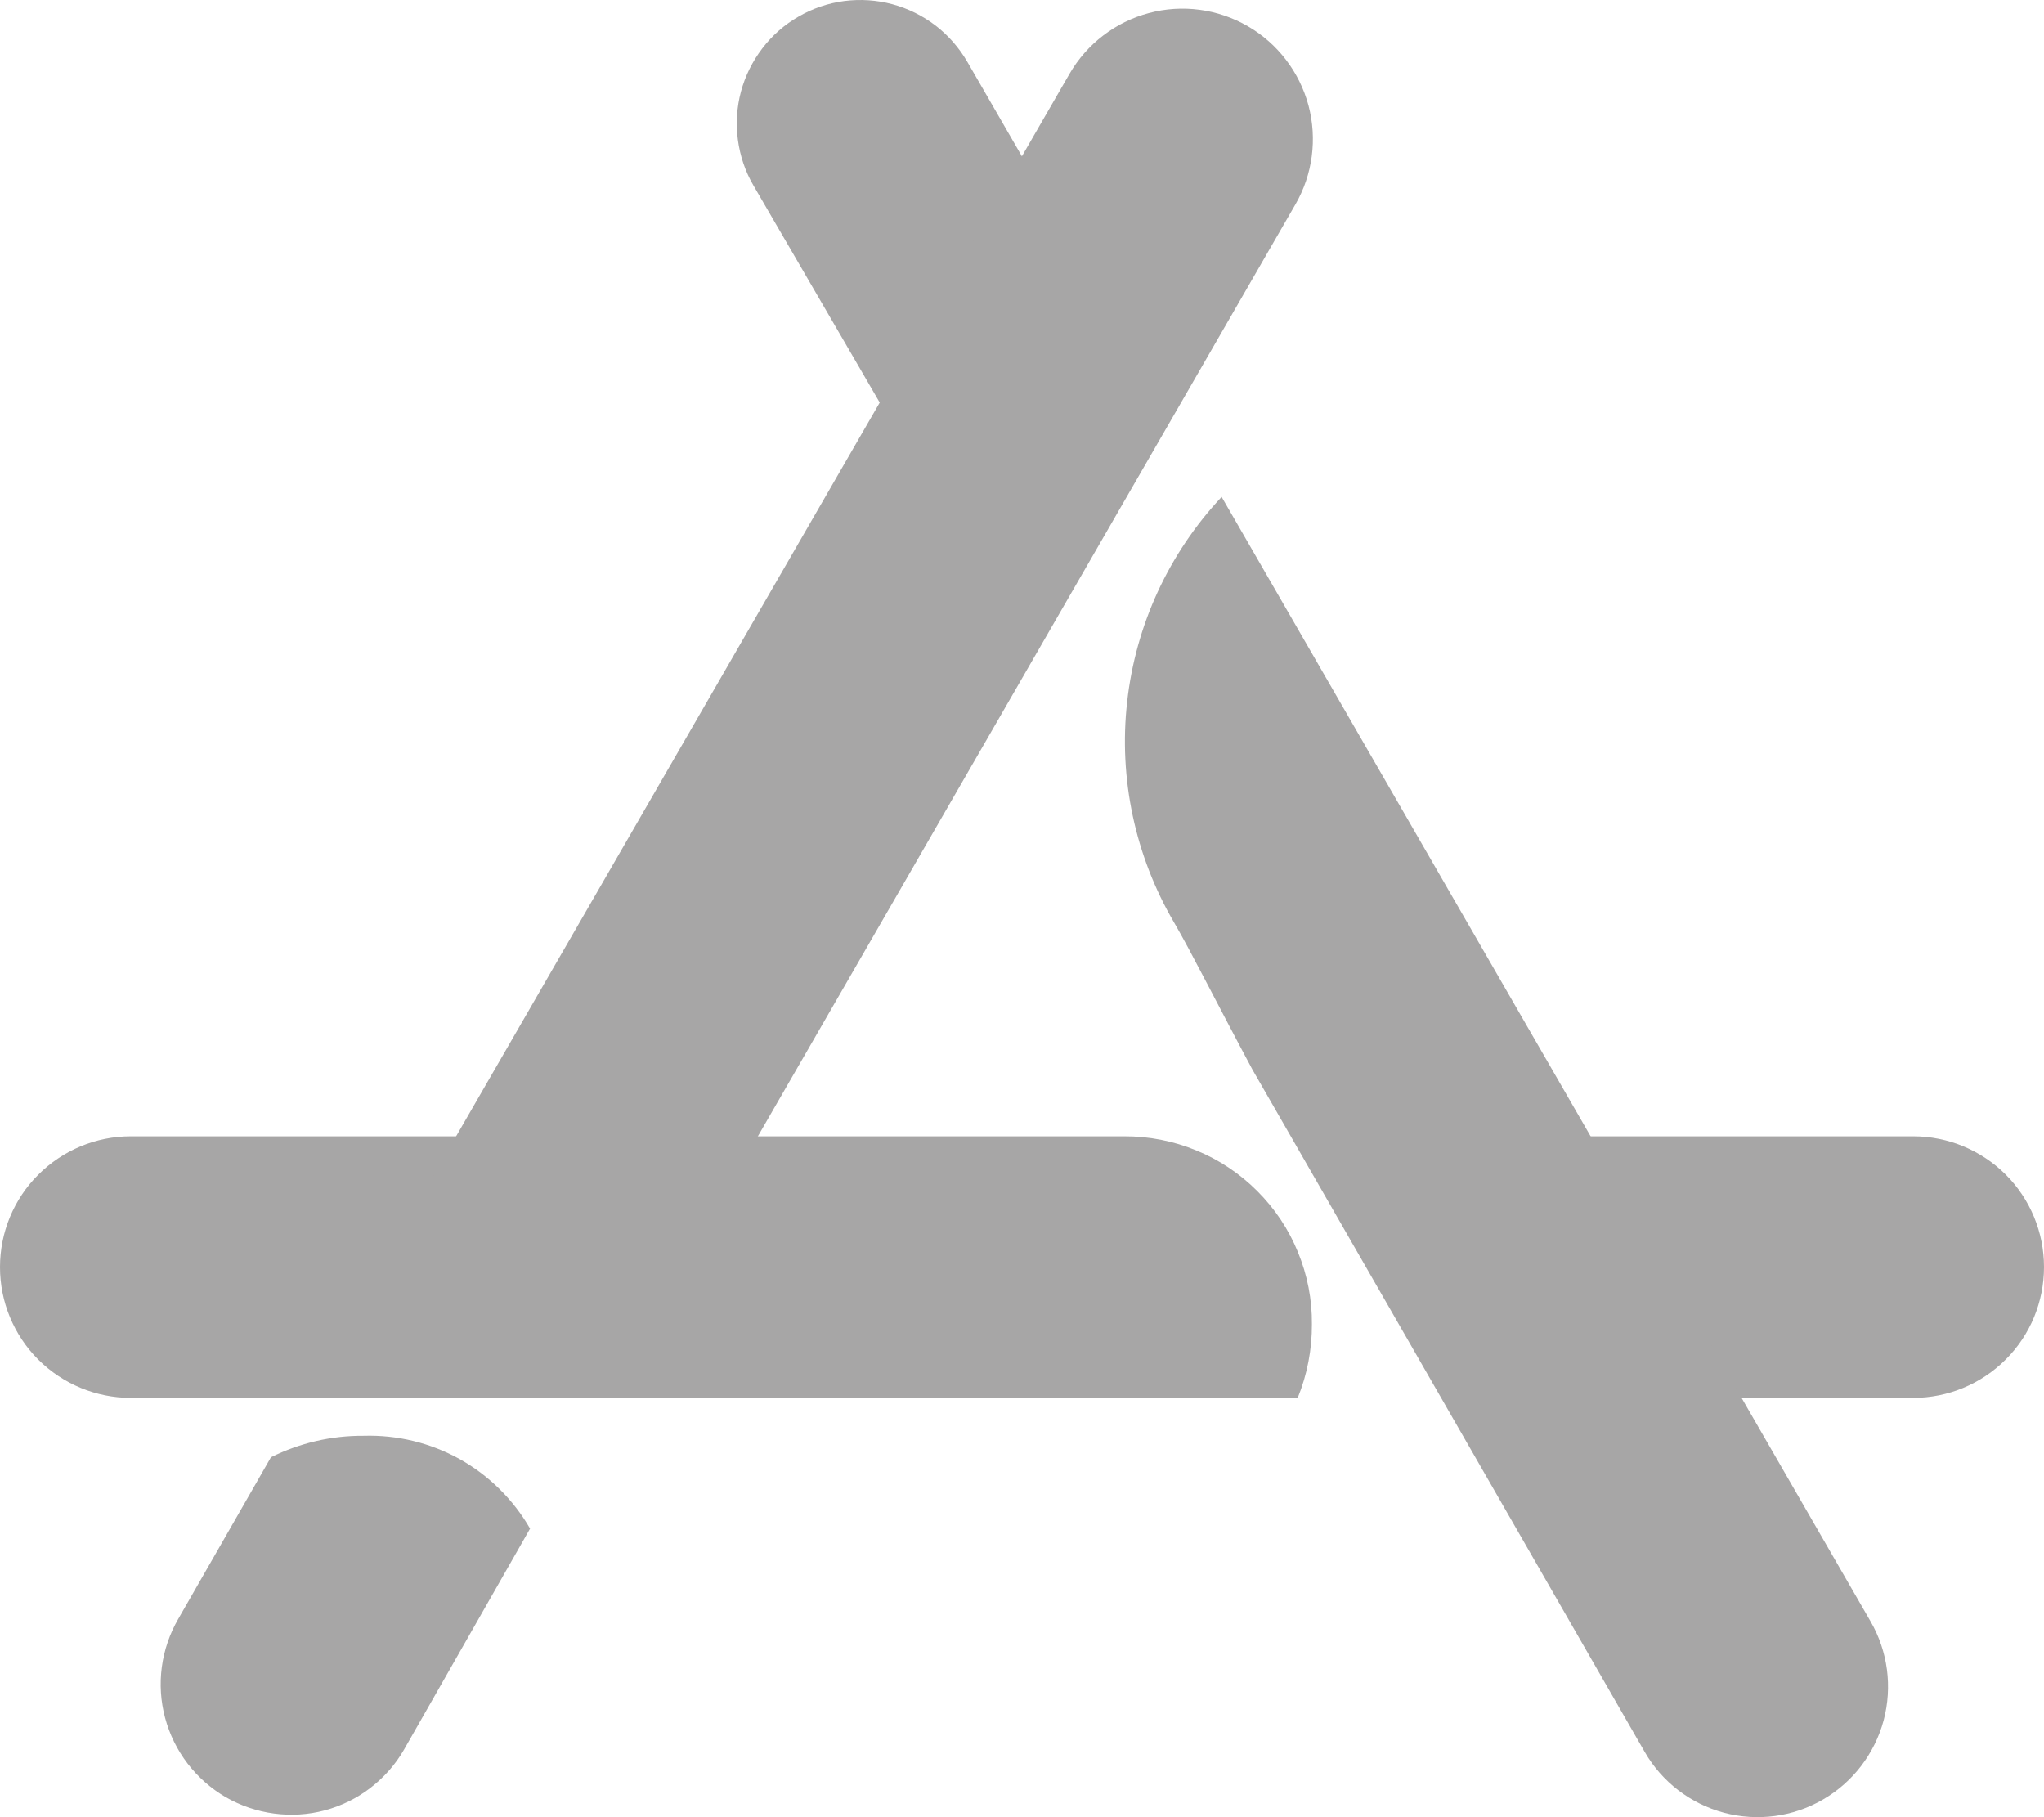
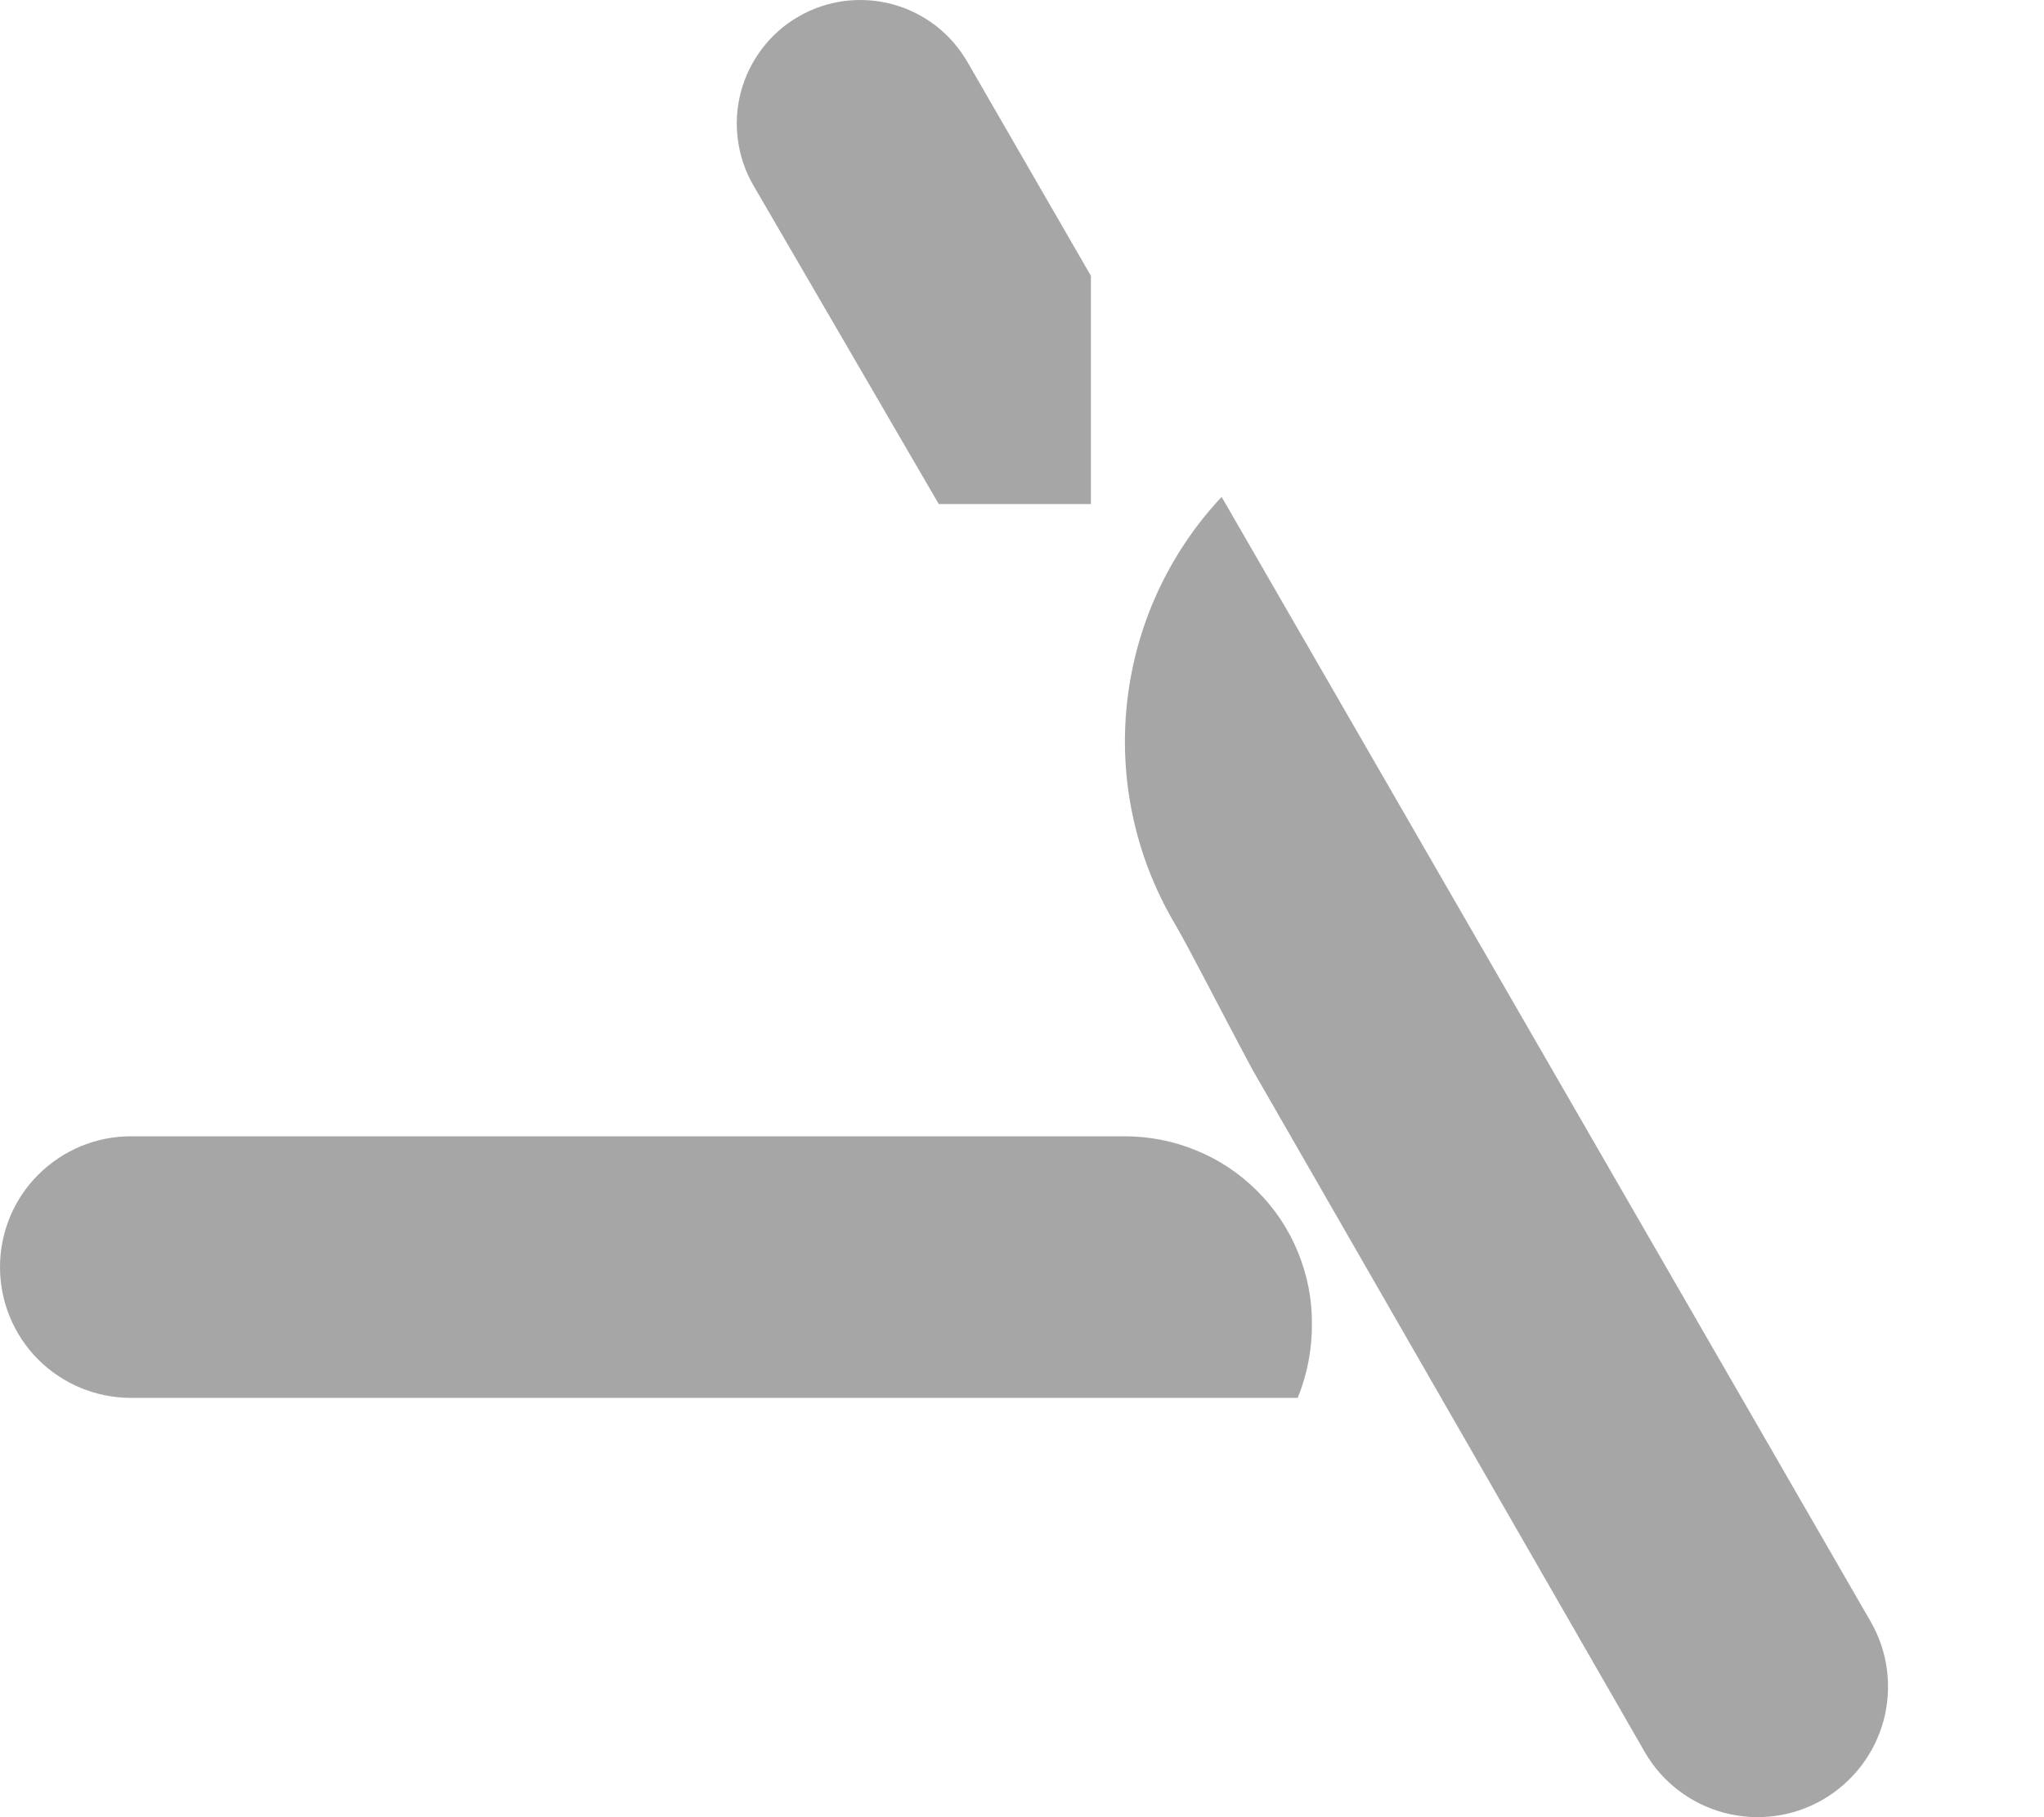
<svg xmlns="http://www.w3.org/2000/svg" width="18" height="16" viewBox="0 0 18 16" fill="none">
-   <path fill-rule="evenodd" clip-rule="evenodd" d="M13.73 10.005H16.849C17.154 10.005 17.447 10.127 17.663 10.342C17.879 10.558 18 10.851 18 11.156C18 11.462 17.879 11.755 17.663 11.97C17.447 12.186 17.154 12.308 16.849 12.308H13.73V10.005Z" fill="#A7A6A6" />
  <path fill-rule="evenodd" clip-rule="evenodd" d="M9.9 10.005C10.117 10.004 10.333 10.046 10.534 10.129C10.736 10.211 10.918 10.333 11.072 10.487C11.226 10.641 11.348 10.823 11.43 11.025C11.513 11.226 11.555 11.441 11.553 11.659C11.554 11.881 11.512 12.102 11.428 12.308H1.151C0.846 12.308 0.553 12.186 0.337 11.971C0.121 11.755 0 11.462 0 11.157C0 10.851 0.121 10.558 0.337 10.343C0.553 10.127 0.846 10.005 1.151 10.005H9.9ZM9.607 2.429V4.438H8.267L6.635 1.633C6.563 1.51 6.517 1.373 6.498 1.231C6.479 1.09 6.488 0.945 6.525 0.807C6.562 0.669 6.626 0.54 6.713 0.426C6.799 0.313 6.908 0.217 7.032 0.146C7.156 0.074 7.292 0.028 7.434 0.009C7.576 -0.009 7.72 0 7.858 0.037C7.996 0.074 8.125 0.138 8.239 0.225C8.352 0.312 8.447 0.421 8.519 0.545L9.607 2.429ZM10.758 4.375L16.472 14.275C16.625 14.539 16.666 14.852 16.588 15.147C16.509 15.441 16.317 15.692 16.053 15.845C15.79 15.998 15.476 16.039 15.182 15.961C14.887 15.882 14.636 15.69 14.484 15.426L11.03 9.419C10.716 8.833 10.486 8.373 10.339 8.122C9.996 7.536 9.85 6.854 9.926 6.179C10.001 5.504 10.293 4.871 10.758 4.375Z" fill="#A7A6A6" />
-   <path fill-rule="evenodd" clip-rule="evenodd" d="M6.07 11.052H3.412L9.419 0.649C9.571 0.386 9.823 0.193 10.117 0.115C10.411 0.036 10.725 0.078 10.989 0.231C11.252 0.383 11.444 0.635 11.523 0.929C11.601 1.223 11.56 1.537 11.407 1.801L6.07 11.052ZM4.668 13.459L3.558 15.405C3.483 15.536 3.382 15.65 3.262 15.742C3.143 15.834 3.006 15.901 2.86 15.94C2.714 15.979 2.562 15.988 2.413 15.968C2.263 15.948 2.119 15.899 1.988 15.824C1.858 15.748 1.744 15.648 1.652 15.528C1.56 15.408 1.493 15.271 1.454 15.126C1.415 14.98 1.405 14.828 1.425 14.678C1.445 14.529 1.494 14.385 1.57 14.254L2.386 12.831C2.64 12.705 2.919 12.64 3.202 12.642C3.498 12.633 3.79 12.704 4.048 12.847C4.306 12.991 4.52 13.203 4.668 13.459Z" fill="#A7A6A6" />
</svg>